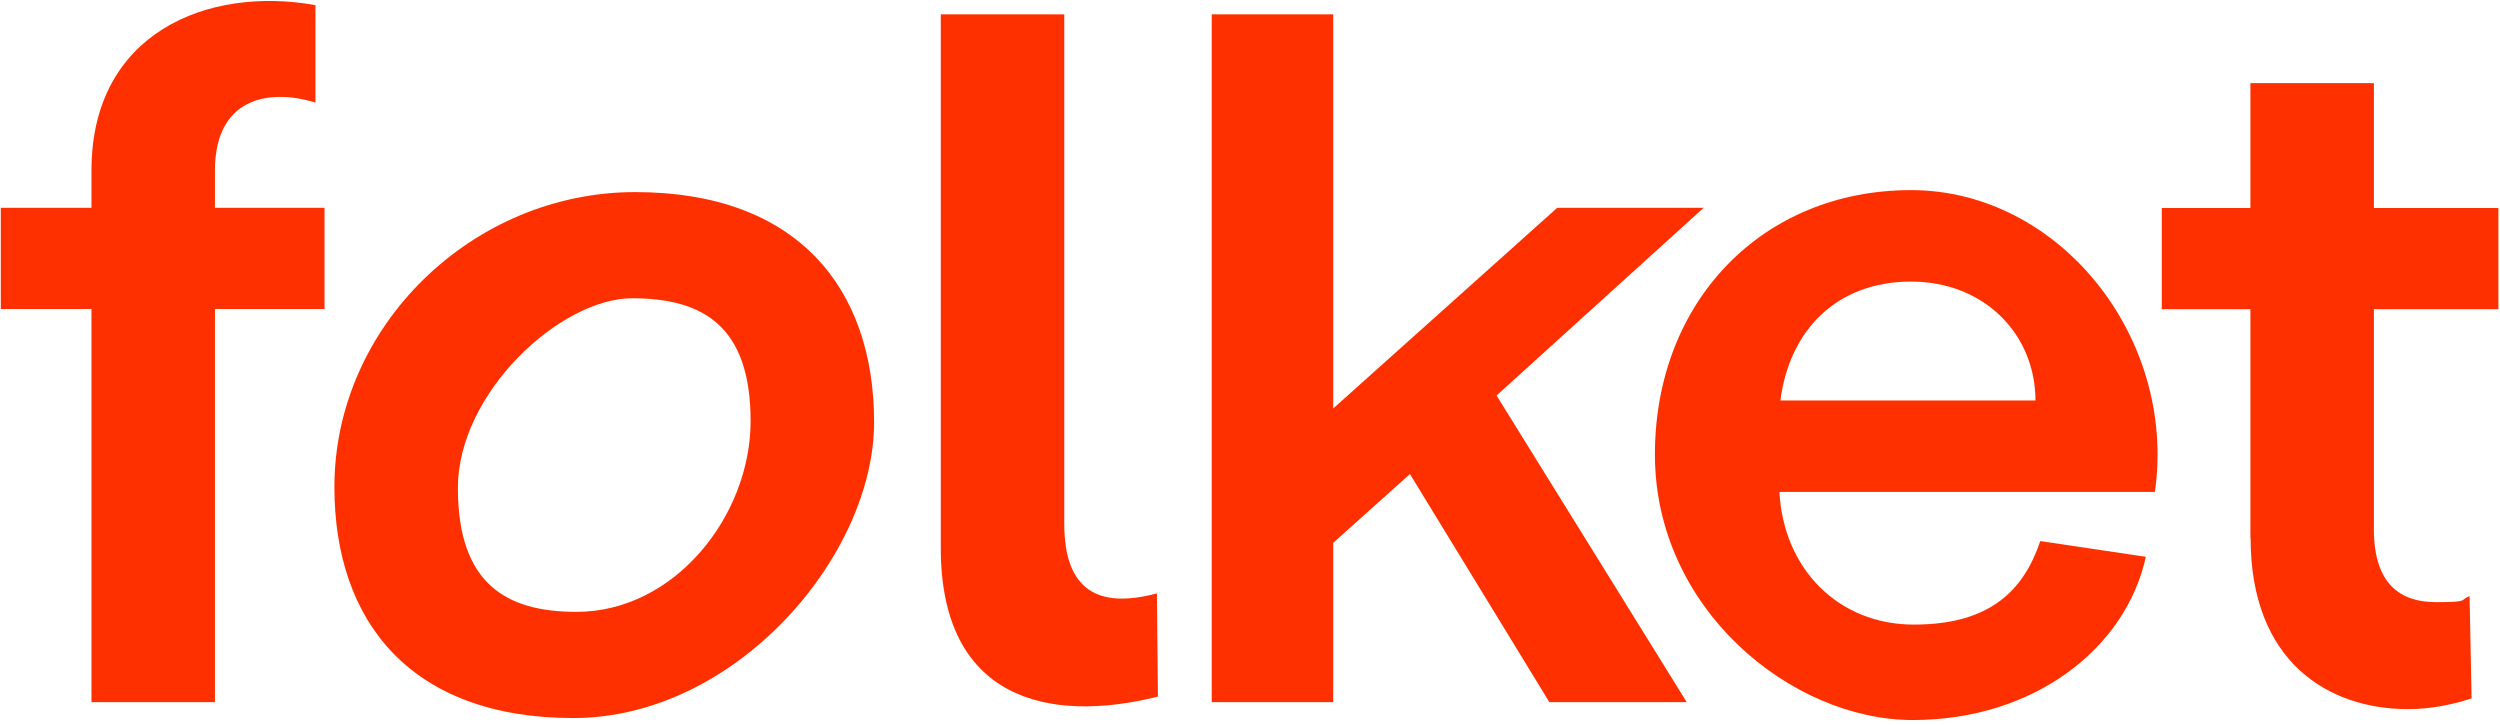
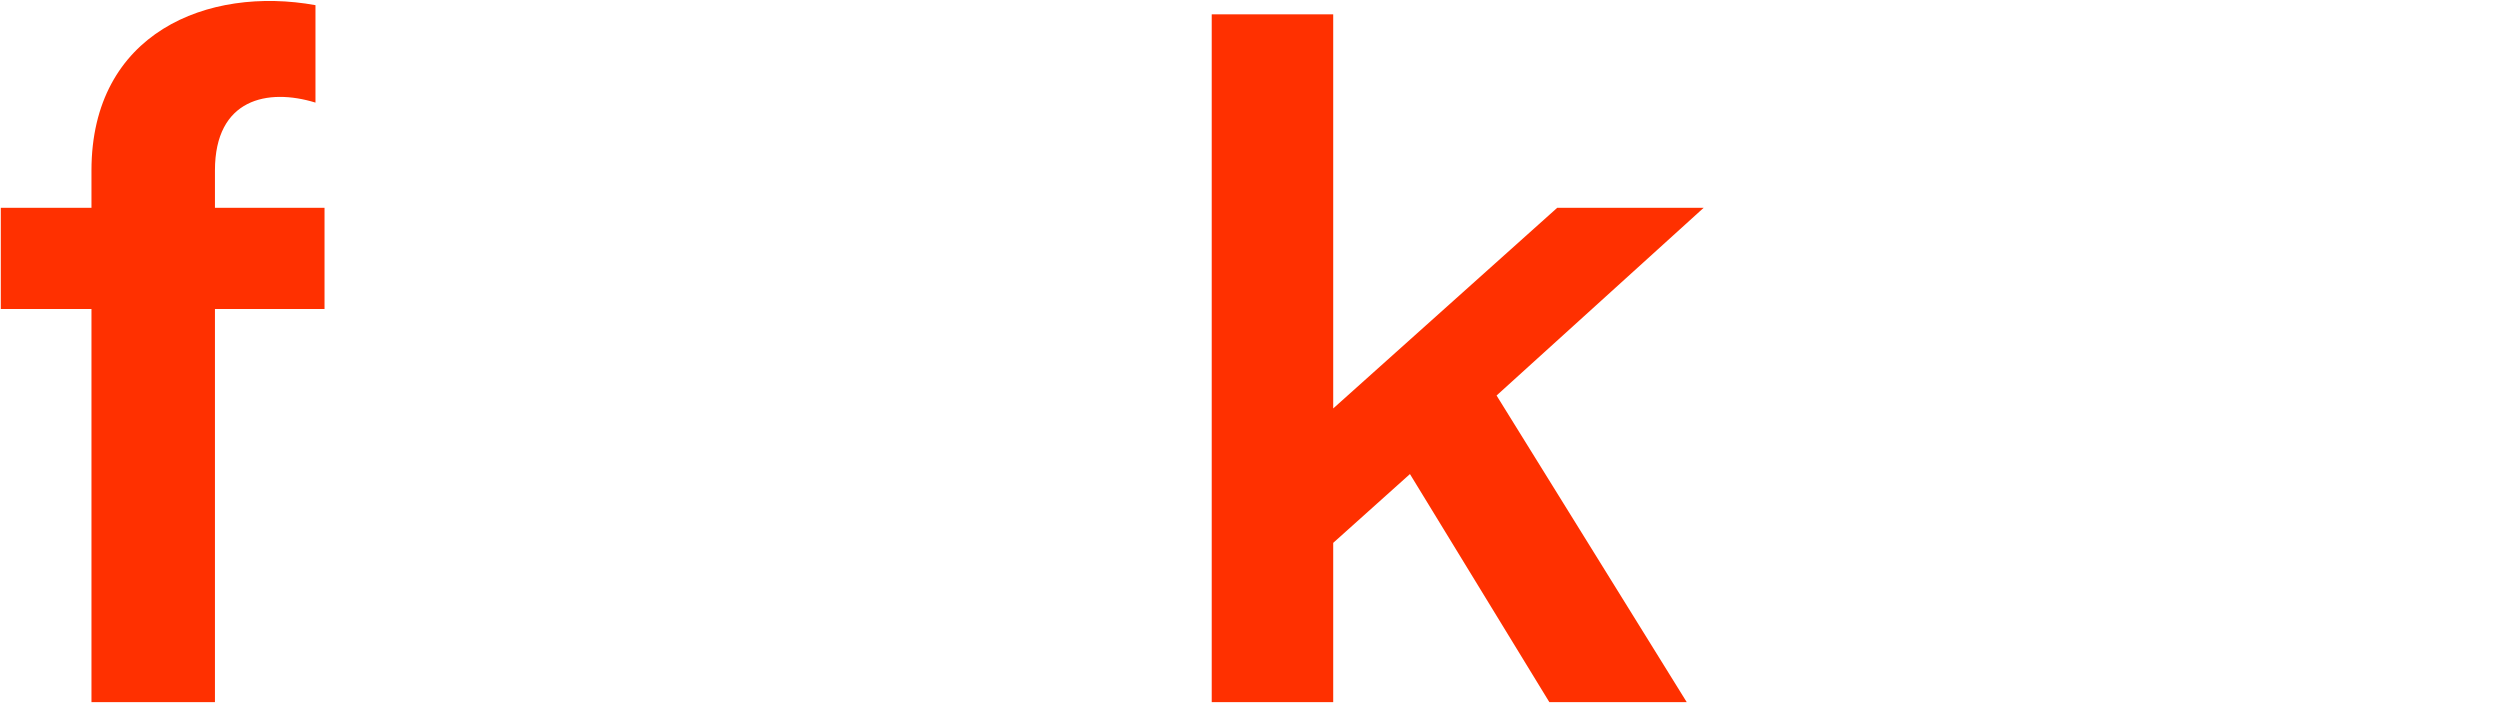
<svg xmlns="http://www.w3.org/2000/svg" fill="none" height="100%" overflow="visible" preserveAspectRatio="none" style="display: block;" viewBox="0 0 138 40" width="100%">
  <g clip-path="url(#clip0_0_6955)" id="LogoFolket_LemonCurd 3">
    <path d="M17.414 0.296V5.664C14.779 4.852 11.865 5.444 11.865 9.407V11.471H17.914V17.058H11.865V38.758H5.049V17.058H0.044V11.471H5.049V9.407C5.049 1.811 11.476 -0.79 17.414 0.285V0.296Z" fill="#FF3000" id="Vector" />
-     <path d="M18.459 26.882C18.459 17.98 26.099 10.603 35.062 10.603C44.024 10.603 48.25 15.916 48.25 23.303C48.25 30.691 40.611 39.636 31.648 39.636C22.685 39.636 18.459 34.324 18.459 26.882ZM31.814 33.775C37.252 33.775 41.433 28.462 41.433 23.248C41.433 18.035 38.853 16.465 34.895 16.465C30.936 16.465 25.276 21.679 25.276 26.937C25.276 32.194 27.911 33.775 31.814 33.775Z" fill="#FF3000" id="Vector_2" />
-     <path d="M51.931 30.252V0.79H58.747V28.901C58.747 32.59 60.615 33.621 63.862 32.754L63.918 38.451C57.869 39.966 51.931 38.616 51.931 30.252Z" fill="#FF3000" id="Vector_3" />
    <path d="M66.887 0.79H73.593V22.546L85.958 11.471H94.042L82.611 21.832L93.108 38.758H85.524L77.829 26.168L73.593 29.966V38.758H66.887V0.79Z" fill="#FF3000" id="Vector_4" />
-     <path d="M91.351 25.093C91.351 16.63 97.289 10.494 105.485 10.494C113.68 10.494 120.163 18.638 118.951 27.156H98.224C98.446 31.393 101.471 34.477 105.641 34.477C109.811 34.477 111.69 32.633 112.624 29.867L118.451 30.735C117.35 35.784 112.29 39.746 105.585 39.746C98.88 39.746 91.351 33.61 91.351 25.093ZM112.357 22.107C112.357 18.474 109.555 15.543 105.485 15.543C101.415 15.543 98.779 18.199 98.279 22.107H112.357Z" fill="#FF3000" id="Vector_5" />
-     <path d="M124.222 29.714V17.069H119.329V11.482H124.222V4.588H131.039V11.482H137.911V17.069H131.039V29.22C131.039 32.26 132.518 33.237 134.453 33.237C136.388 33.237 135.72 33.127 136.321 32.908L136.432 38.55C135.276 38.934 134.064 39.143 132.918 39.143C128.526 39.143 124.233 36.541 124.233 29.703L124.222 29.714Z" fill="#FF3000" id="Vector_6" />
  </g>
  <defs>
    <clipPath id="clip0_0_6955">
      <rect fill="white" height="39.845" width="138" />
    </clipPath>
  </defs>
</svg>